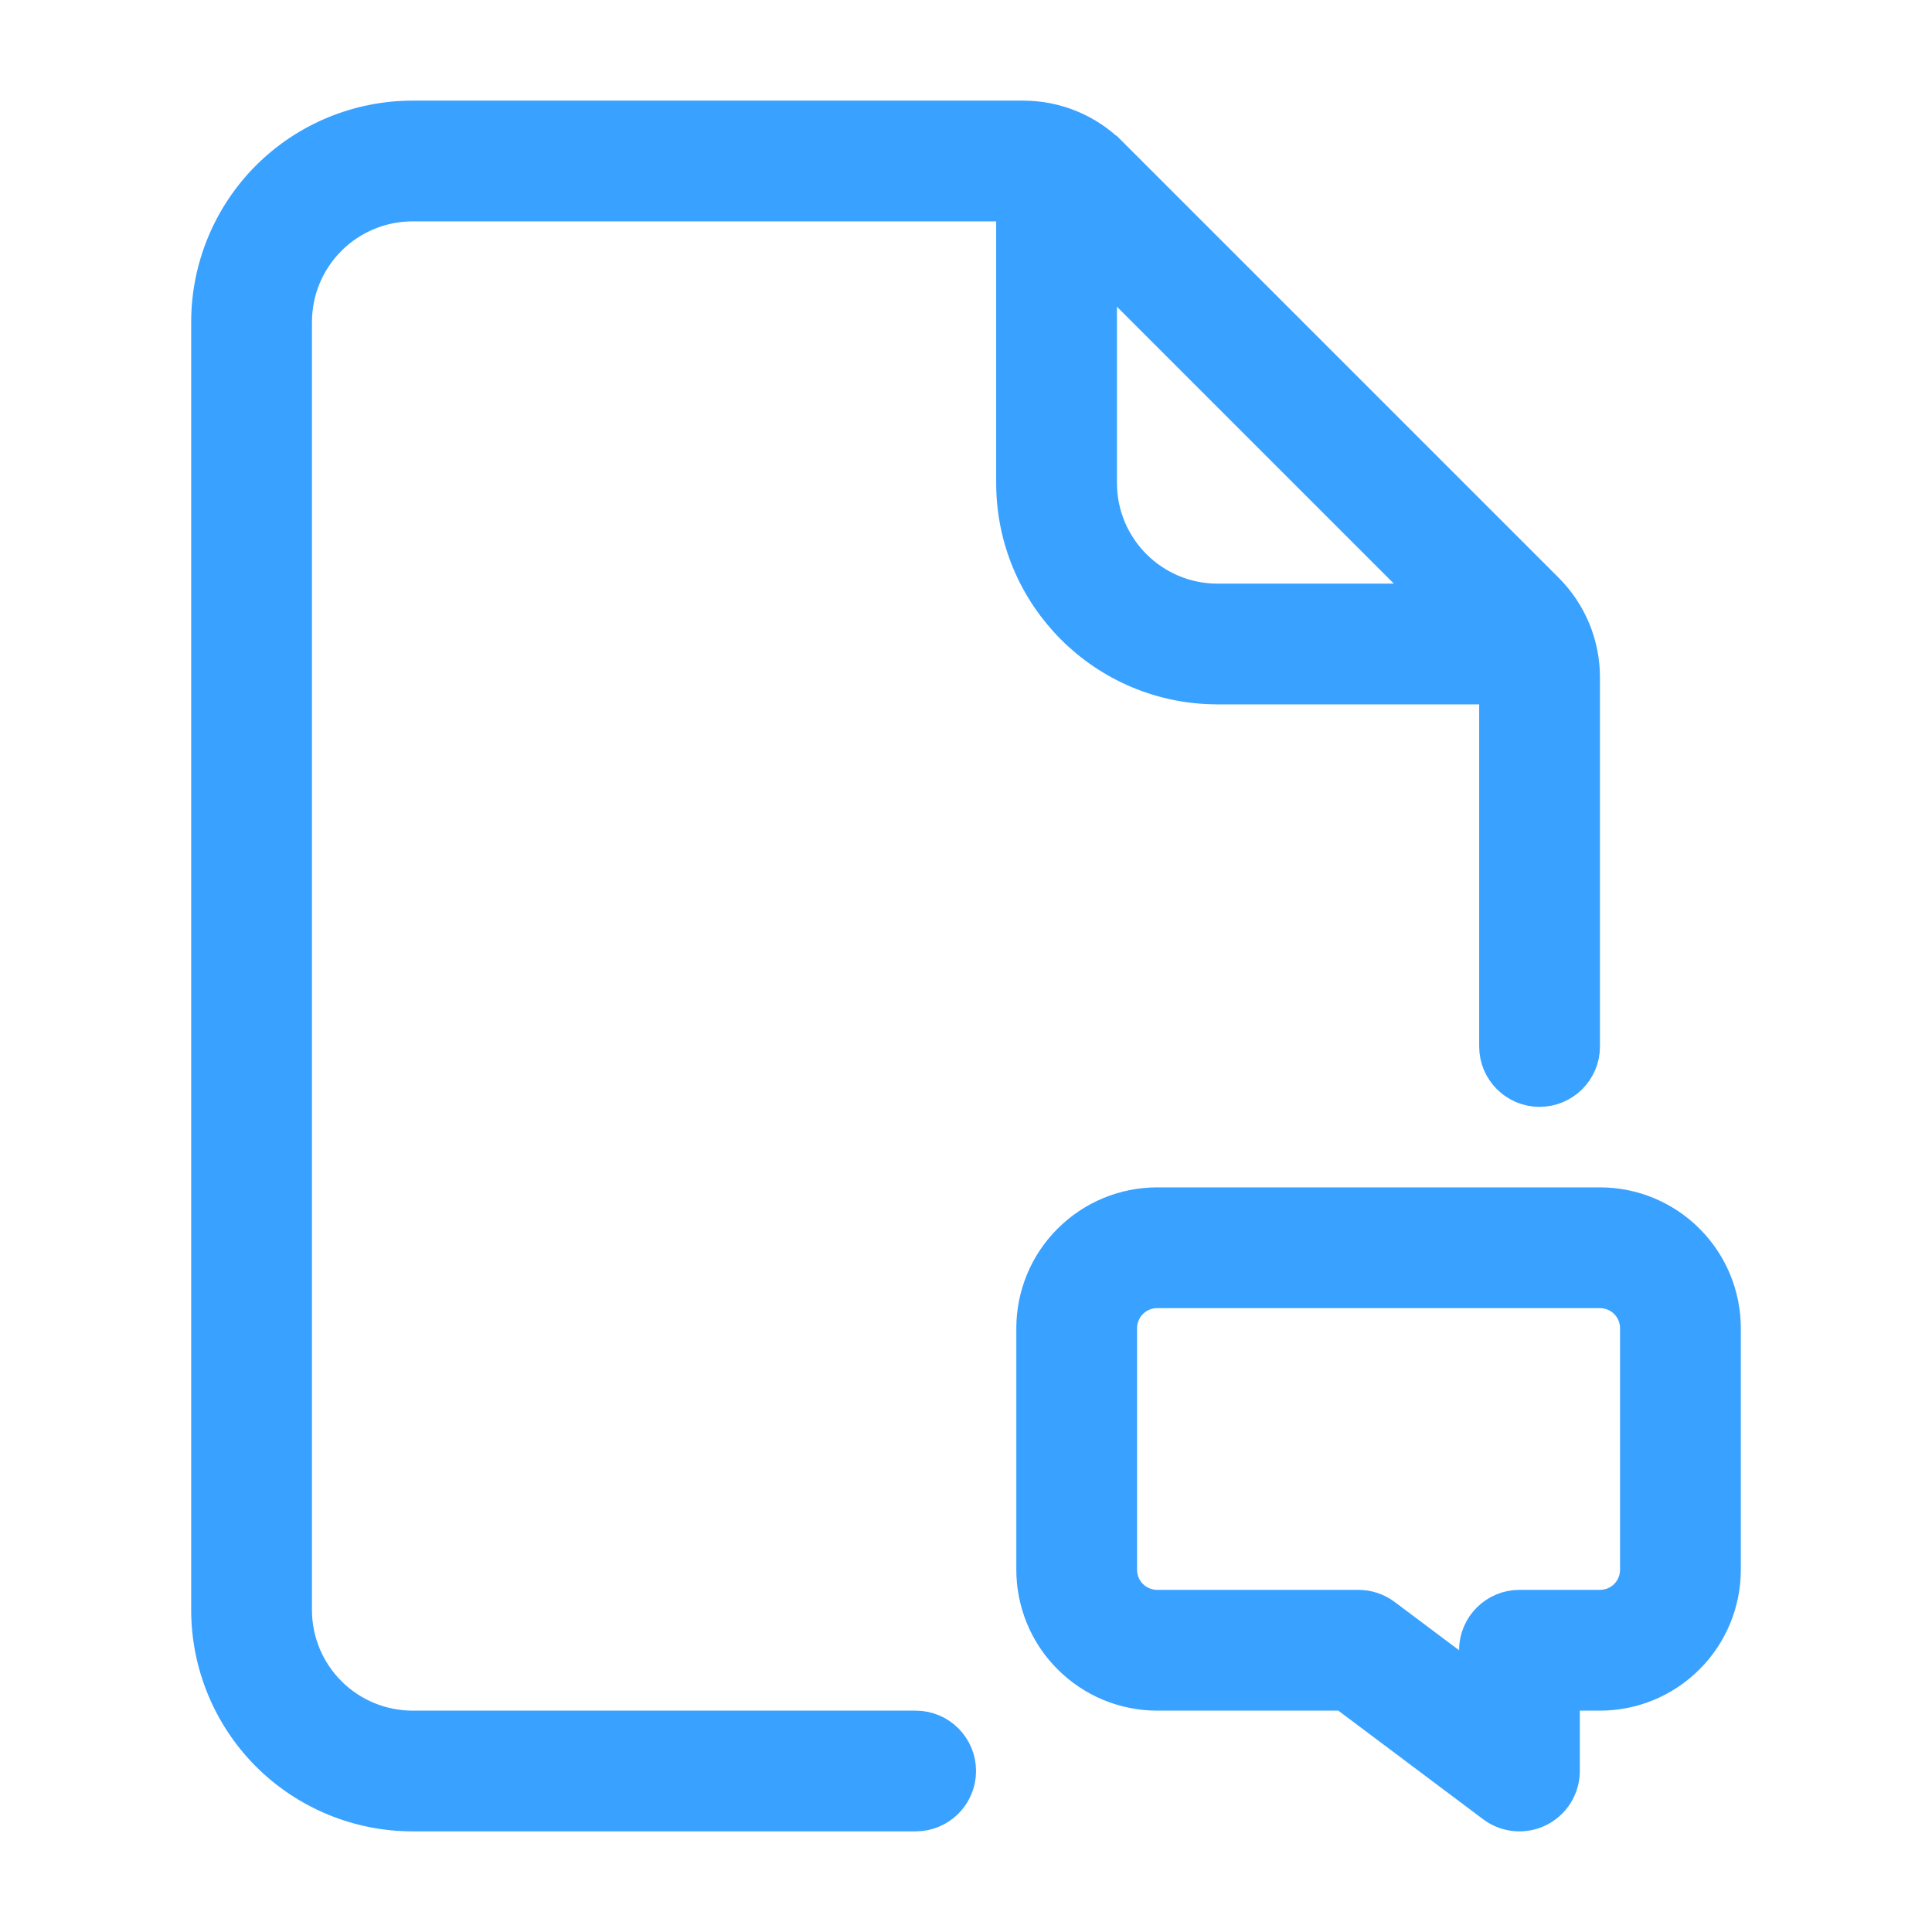
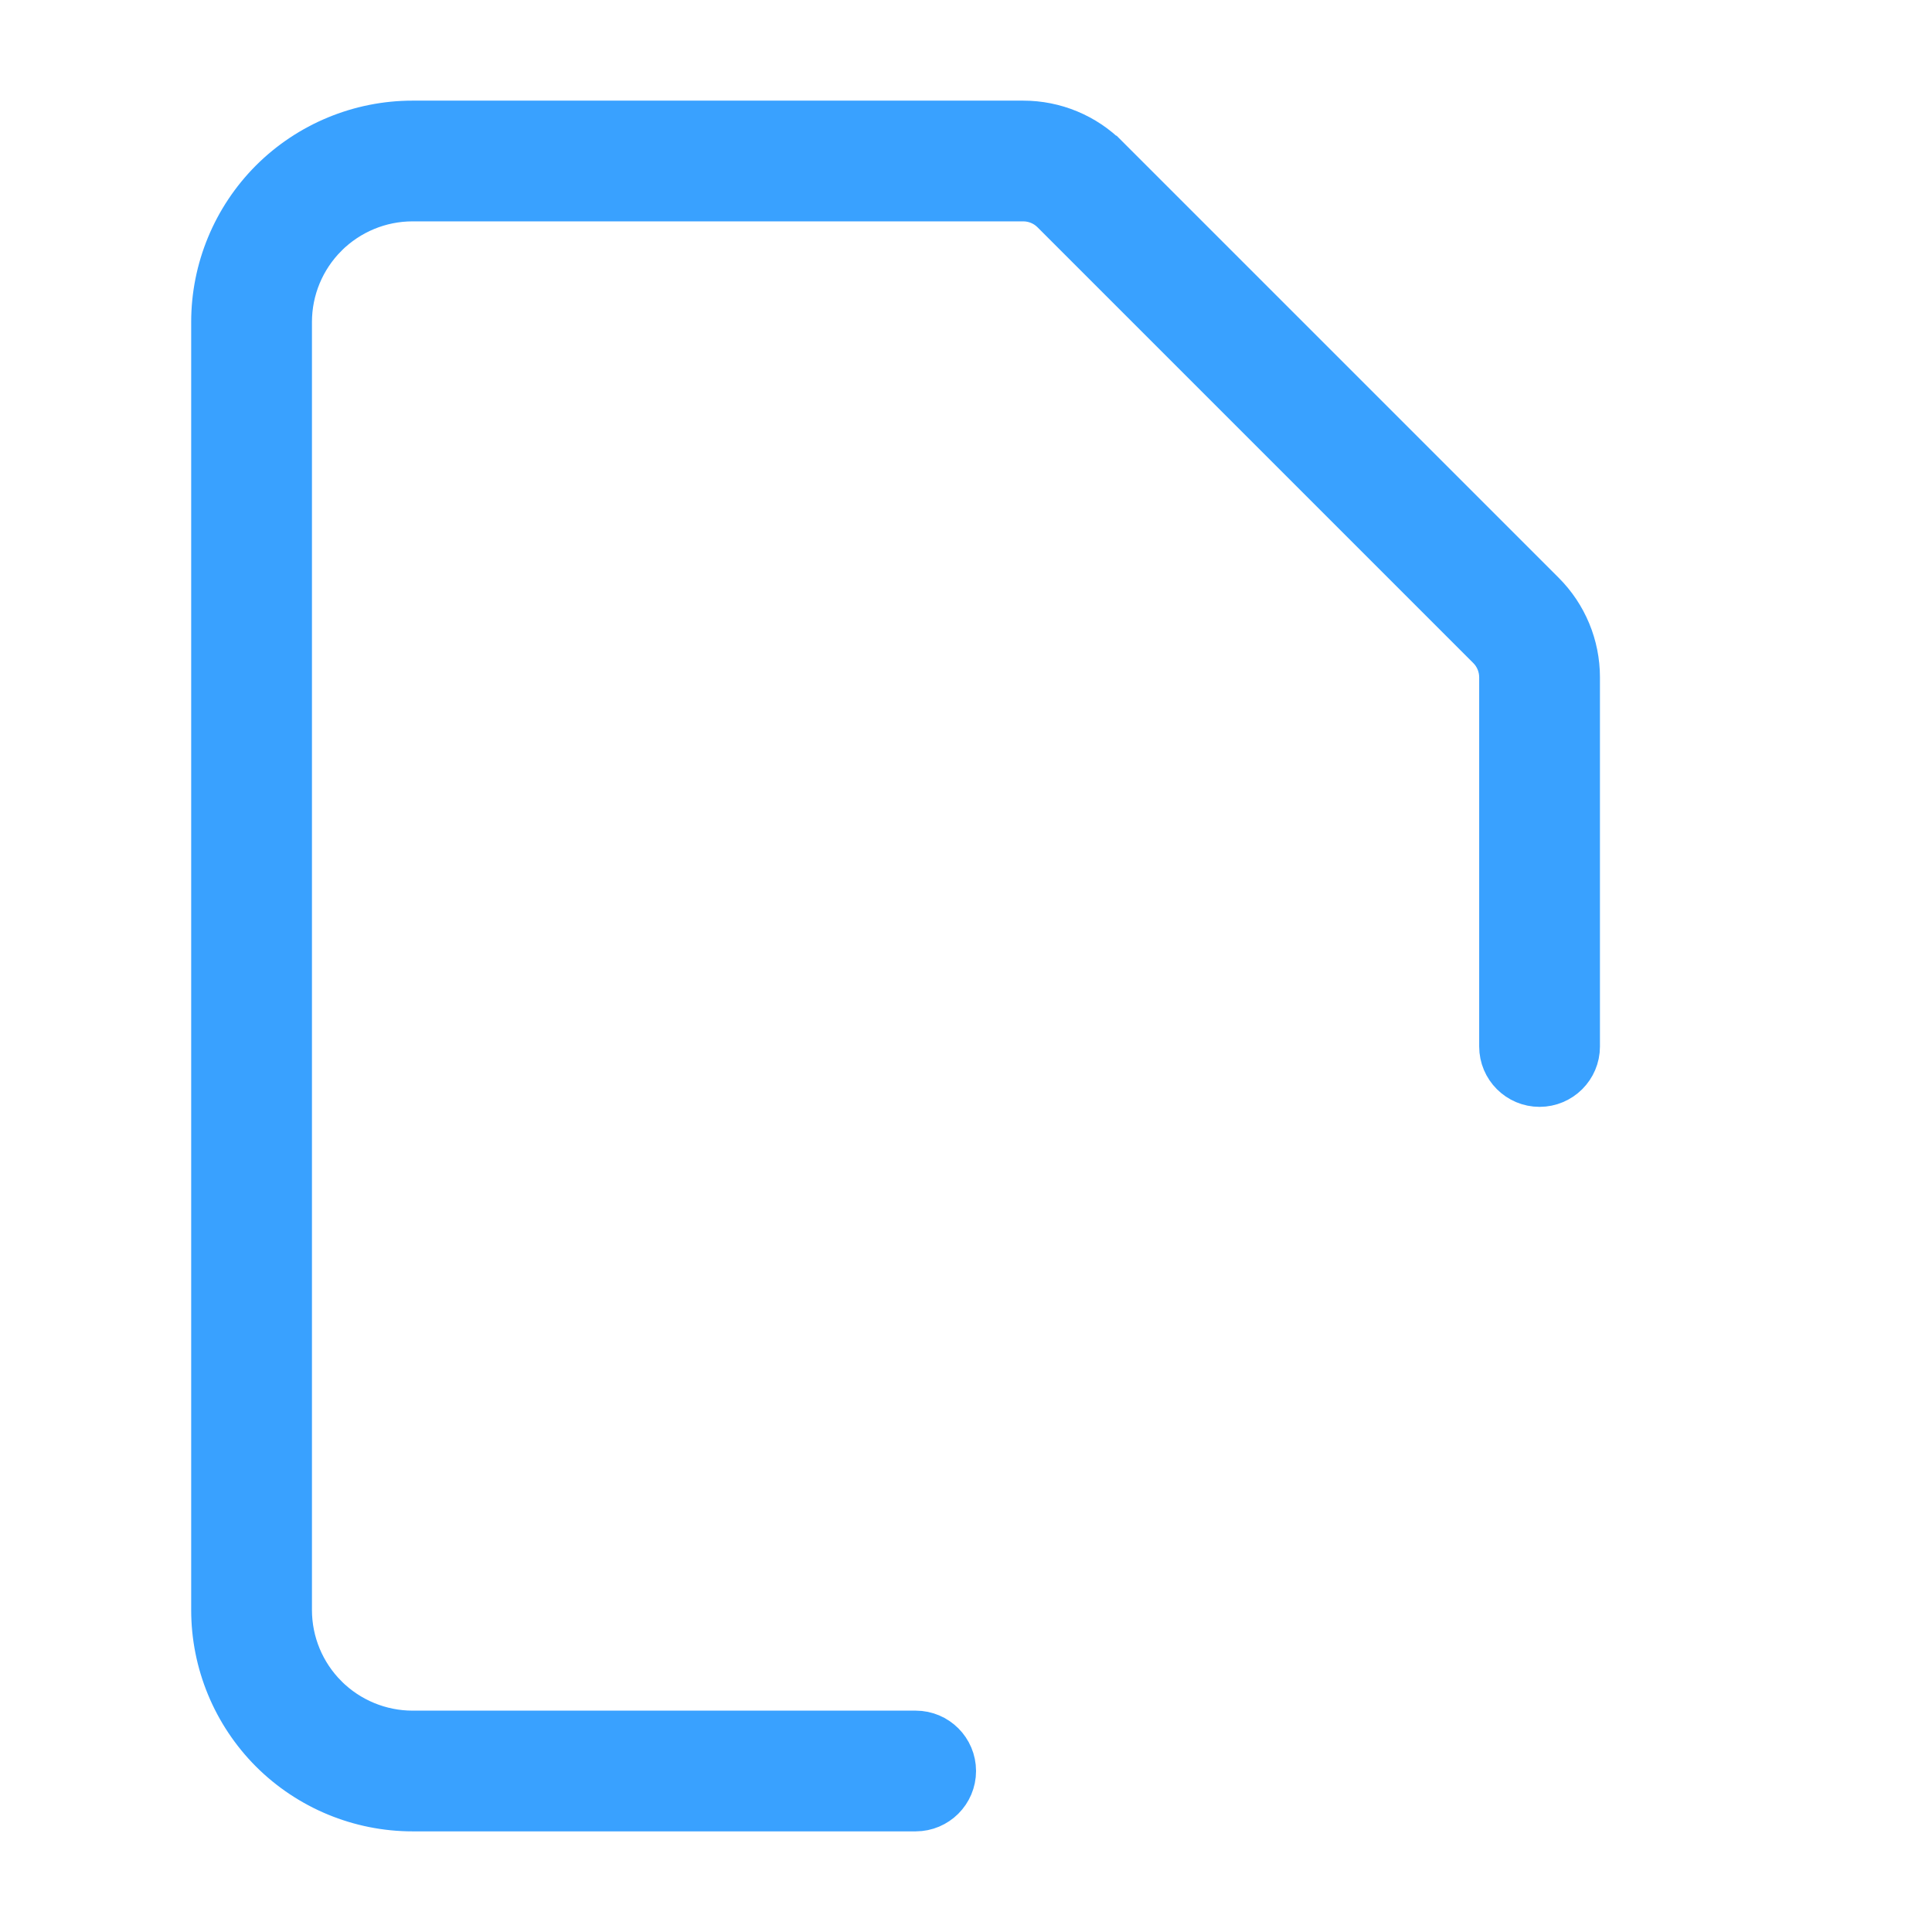
<svg xmlns="http://www.w3.org/2000/svg" width="45" height="45" viewBox="0 0 45 45" fill="none">
  <path d="M35.95 13.81L35.951 13.811C36.473 14.332 36.766 15.039 36.766 15.776V15.789V15.801V15.814V15.826V15.839V15.851V15.864V15.876V15.889V15.901V15.913V15.925V15.938V15.95V15.962V15.974V15.986V15.998V16.01V16.023V16.035V16.046V16.058V16.07V16.082V16.094V16.106V16.118V16.129V16.141V16.153V16.165V16.176V16.188V16.2V16.211V16.223V16.234V16.246V16.257V16.269V16.28V16.292V16.303V16.314V16.326V16.337V16.349V16.36V16.371V16.383V16.394V16.405V16.416V16.427V16.439V16.45V16.461V16.472V16.483V16.494V16.505V16.516V16.527V16.538V16.549V16.561V16.572V16.582V16.593V16.604V16.615V16.626V16.637V16.648V16.659V16.67V16.681V16.692V16.702V16.713V16.724V16.735V16.746V16.756V16.767V16.778V16.789V16.8V16.81V16.821V16.832V16.843V16.853V16.864V16.875V16.885V16.896V16.907V16.917V16.928V16.939V16.949V16.96V16.971V16.981V16.992V17.003V17.013V17.024V17.035V17.045V17.056V17.067V17.077V17.088V17.099V17.109V17.12V17.131V17.141V17.152V17.163V17.173V17.184V17.195V17.205V17.216V17.227V17.237V17.248V17.259V17.269V17.28V17.291V17.301V17.312V17.323V17.333V17.344V17.355V17.366V17.376V17.387V17.398V17.409V17.419V17.43V17.441V17.452V17.463V17.474V17.484V17.495V17.506V17.517V17.528V17.539V17.55V17.561V17.572V17.582V17.593V17.605V17.616V17.627V17.637V17.648V17.66V17.671V17.682V17.693V17.704V17.715V17.726V17.737V17.749V17.76V17.771V17.782V17.794V17.805V17.816V17.828V17.839V17.85V17.862V17.873V17.884V17.896V17.907V17.919V17.93V17.942V17.953V17.965V17.977V17.988V18V18.012V18.023V18.035V18.047V18.059V18.07V18.082V18.094V18.106V18.118V18.13V18.142V18.154V18.166V18.178V18.19V18.202V18.214V18.227V18.239V18.251V18.263V18.276V18.288V18.3V18.313V18.325V18.337V18.35V18.363V18.375V18.388V18.4V18.413V18.426V18.438V18.451V18.464V18.477V18.49V18.503V18.515V18.529V18.541V18.555V18.568V18.581V18.594V18.607V18.62V18.634V18.647V18.66V18.674V18.687V18.701V18.714V18.728V18.742V18.755V18.769V18.783V18.797V18.81V18.824V18.838V18.852V18.866V18.88V18.894V18.908V18.923V18.937V18.951V18.965V18.98V18.994V19.009V19.023V19.038V19.052V19.067V19.082V19.096V19.111V19.126V19.141V19.156V19.171V19.186V19.201V19.216V19.232V19.247V19.262V19.278V19.293V19.308V19.324V19.34V19.355V19.371V19.387V19.403V19.418V19.434V19.45V19.466V19.483V19.499V19.515V19.531V19.547V19.564V19.58V19.597V19.613V19.63V19.646V19.663V19.68V19.697V19.714V19.731V19.748V19.765V19.782V19.799V19.817V19.834V19.851V19.869V19.886V19.904V19.922V19.939V19.957V19.975V19.993V20.011V20.029V20.047V20.065V20.084V20.102V20.12V20.139V20.157V20.176V20.195V20.213V20.232V20.251V20.27V20.289V20.308V20.327V20.346V20.366V20.385V20.404V20.424V20.444V20.463V20.483V20.503V20.523V20.543V20.563V20.583V20.603V20.623V20.644V20.664V20.684V20.705V20.726V20.746V20.767V20.788V20.809V20.83V20.851V20.872V20.894V20.915V20.936V20.958V20.979V21.001V21.023V21.045V21.067V21.089V21.111V21.133V21.155V21.177V21.2V21.222V21.245V21.267V21.29V21.313V21.336V21.359V21.382V21.405V21.428V21.452V21.475V21.499V21.522V21.546V21.57V21.594V21.618V21.642V21.666V21.69V21.714V21.739V21.763V21.788V21.812V21.837V21.862V21.887V21.912V21.937V21.962V21.988V22.013V22.039V22.064V22.09V22.116V22.142V22.168V22.194V22.22V22.246V22.273V22.299V22.326V22.352V22.379V22.406V22.433V22.46V22.487V22.514V22.541V22.569V22.596V22.624V22.652V22.68V22.708V22.736V22.764V22.792V22.82V22.849V22.877V22.906V22.935V22.964V22.993V23.022V23.051V23.08V23.11V23.139V23.169V23.198V23.228V23.258V23.288V23.318V23.349V23.379V23.409V23.44V23.471V23.501V23.532V23.563V23.594V23.626V23.657V23.689V23.72V23.752V23.784V23.815V23.847V23.88V23.912V23.944V23.977V24.009V24.042V24.075V24.108V24.14V24.174V24.207V24.24V24.274V24.307V24.341V24.375C36.766 24.875 36.359 25.281 35.859 25.281C35.359 25.281 34.953 24.875 34.953 24.375V15.776C34.953 15.522 34.853 15.274 34.67 15.091L24.519 4.94C24.335 4.756 24.087 4.656 23.833 4.656H9.609C8.854 4.656 8.133 4.957 7.599 5.488L7.598 5.49C7.066 6.023 6.766 6.744 6.766 7.5V37.5C6.766 38.256 7.066 38.977 7.598 39.51L7.599 39.512C8.133 40.043 8.854 40.344 9.609 40.344H21.328C21.828 40.344 22.234 40.75 22.234 41.25C22.234 41.75 21.828 42.156 21.328 42.156H9.609C8.375 42.156 7.19 41.665 6.316 40.793C5.444 39.919 4.953 38.734 4.953 37.5V7.5C4.953 6.266 5.444 5.081 6.316 4.207C7.19 3.335 8.375 2.844 9.609 2.844H9.636H9.663H9.689H9.716H9.743H9.77H9.797H9.824H9.851H9.878H9.905H9.932H9.96H9.987H10.014H10.042H10.069H10.097H10.125H10.152H10.18H10.208H10.236H10.264H10.292H10.32H10.348H10.376H10.405H10.433H10.461H10.489H10.518H10.546H10.575H10.604H10.632H10.661H10.69H10.718H10.747H10.776H10.805H10.834H10.863H10.892H10.921H10.95H10.98H11.009H11.038H11.068H11.097H11.127H11.156H11.185H11.215H11.245H11.274H11.304H11.334H11.364H11.394H11.424H11.453H11.483H11.513H11.543H11.574H11.604H11.634H11.664H11.694H11.725H11.755H11.785H11.816H11.846H11.877H11.907H11.938H11.968H11.999H12.03H12.06H12.091H12.122H12.153H12.183H12.214H12.245H12.276H12.307H12.338H12.369H12.4H12.431H12.462H12.493H12.525H12.556H12.587H12.618H12.65H12.681H12.712H12.744H12.775H12.806H12.838H12.869H12.901H12.932H12.964H12.995H13.027H13.059H13.09H13.122H13.154H13.185H13.217H13.249H13.281H13.312H13.344H13.376H13.408H13.44H13.472H13.504H13.536H13.568H13.6H13.632H13.664H13.696H13.728H13.76H13.792H13.824H13.856H13.888H13.92H13.952H13.985H14.017H14.049H14.081H14.113H14.146H14.178H14.21H14.242H14.274H14.307H14.339H14.371H14.404H14.436H14.468H14.501H14.533H14.565H14.598H14.63H14.662H14.695H14.727H14.76H14.792H14.824H14.857H14.889H14.922H14.954H14.986H15.019H15.051H15.084H15.116H15.149H15.181H15.213H15.246H15.278H15.311H15.343H15.376H15.408H15.44H15.473H15.505H15.537H15.57H15.602H15.635H15.667H15.7H15.732H15.764H15.797H15.829H15.861H15.894H15.926H15.959H15.991H16.023H16.055H16.088H16.12H16.152H16.185H16.217H16.249H16.281H16.314H16.346H16.378H16.41H16.442H16.475H16.507H16.539H16.571H16.603H16.635H16.667H16.7H16.732H16.764H16.796H16.828H16.86H16.892H16.924H16.956H16.988H17.019H17.051H17.083H17.115H17.147H17.179H17.21H17.242H17.274H17.306H17.337H17.369H17.401H17.432H17.464H17.495H17.527H17.559H17.59H17.622H17.653H17.684H17.716H17.747H17.779H17.81H17.841H17.872H17.904H17.935H17.966H17.997H18.028H18.059H18.091H18.122H18.153H18.184H18.215H18.245H18.276H18.307H18.338H18.369H18.399H18.43H18.461H18.491H18.522H18.553H18.583H18.614H18.644H18.674H18.705H18.735H18.766H18.796H18.826H18.856H18.886H18.916H18.947H18.977H19.007H19.037H19.067H19.096H19.126H19.156H19.186H19.215H19.245H19.275H19.304H19.334H19.363H19.393H19.422H19.451H19.481H19.51H19.539H19.568H19.597H19.626H19.655H19.684H19.713H19.742H19.771H19.8H19.828H19.857H19.886H19.914H19.943H19.971H20H20.028H20.056H20.084H20.113H20.141H20.169H20.197H20.225H20.253H20.281H20.308H20.336H20.364H20.391H20.419H20.447H20.474H20.501H20.529H20.556H20.583H20.61H20.637H20.664H20.691H20.718H20.745H20.772H20.799H20.825H20.852H20.878H20.905H20.931H20.958H20.984H21.01H21.036H21.062H21.088H21.114H21.14H21.166H21.192H21.218H21.243H21.269H21.294H21.32H21.345H21.37H21.395H21.42H21.445H21.471H21.495H21.52H21.545H21.57H21.594H21.619H21.643H21.668H21.692H21.716H21.74H21.765H21.788H21.812H21.836H21.86H21.884H21.907H21.931H21.954H21.978H22.001H22.024H22.048H22.071H22.094H22.117H22.139H22.162H22.185H22.207H22.23H22.252H22.275H22.297H22.319H22.341H22.363H22.385H22.407H22.429H22.45H22.472H22.494H22.515H22.536H22.557H22.579H22.6H22.621H22.642H22.662H22.683H22.704H22.724H22.744H22.765H22.785H22.805H22.825H22.845H22.865H22.885H22.905H22.924H22.944H22.963H22.982H23.002H23.021H23.04H23.059H23.078H23.096H23.115H23.133H23.152H23.17H23.188H23.206H23.225H23.242H23.26H23.278H23.296H23.313H23.331H23.348H23.365H23.382H23.399H23.416H23.433H23.45H23.467H23.483H23.5H23.516H23.532H23.548H23.564H23.58H23.596H23.611H23.627H23.642H23.658H23.673H23.688H23.703H23.718H23.733H23.747H23.762H23.776H23.791H23.805H23.819H23.833C24.571 2.844 25.277 3.136 25.798 3.659L25.799 3.659L35.95 13.81Z" fill="#39A1FF" stroke="#39A1FF" />
-   <path d="M23.703 11.25V4.688C23.703 4.187 24.109 3.781 24.609 3.781C25.11 3.781 25.516 4.187 25.516 4.688V11.25C25.516 12.82 26.79 14.094 28.359 14.094H34.922C35.422 14.094 35.828 14.5 35.828 15C35.828 15.5 35.422 15.906 34.922 15.906H28.359C25.787 15.906 23.703 13.822 23.703 11.25Z" fill="#39A1FF" stroke="#39A1FF" />
-   <path d="M31.472 39.444L31.338 39.344H31.172H26.953C26.216 39.344 25.509 39.051 24.988 38.529L24.987 38.528C24.464 38.007 24.172 37.3 24.172 36.562V30.938C24.172 30.2 24.464 29.493 24.987 28.972L24.988 28.971C25.509 28.449 26.216 28.156 26.953 28.156H26.969H26.985H27.001H27.017H27.033H27.049H27.065H27.081H27.097H27.113H27.13H27.146H27.162H27.179H27.195H27.212H27.228H27.245H27.262H27.278H27.295H27.312H27.329H27.346H27.363H27.38H27.397H27.414H27.431H27.448H27.465H27.483H27.5H27.517H27.535H27.552H27.57H27.587H27.605H27.623H27.64H27.658H27.676H27.694H27.711H27.729H27.747H27.765H27.783H27.801H27.819H27.838H27.856H27.874H27.892H27.91H27.929H27.947H27.966H27.984H28.003H28.021H28.04H28.058H28.077H28.096H28.114H28.133H28.152H28.171H28.19H28.209H28.228H28.247H28.266H28.285H28.304H28.323H28.342H28.361H28.381H28.4H28.419H28.439H28.458H28.477H28.497H28.516H28.536H28.555H28.575H28.595H28.614H28.634H28.654H28.673H28.693H28.713H28.733H28.753H28.773H28.793H28.812H28.832H28.852H28.873H28.893H28.913H28.933H28.953H28.973H28.994H29.014H29.034H29.055H29.075H29.095H29.116H29.136H29.157H29.177H29.198H29.218H29.239H29.259H29.28H29.3H29.321H29.342H29.363H29.383H29.404H29.425H29.446H29.467H29.488H29.508H29.529H29.55H29.571H29.592H29.613H29.634H29.655H29.676H29.698H29.719H29.74H29.761H29.782H29.803H29.825H29.846H29.867H29.889H29.91H29.931H29.953H29.974H29.995H30.017H30.038H30.06H30.081H30.102H30.124H30.146H30.167H30.189H30.21H30.232H30.253H30.275H30.297H30.318H30.34H30.362H30.384H30.405H30.427H30.449H30.471H30.492H30.514H30.536H30.558H30.58H30.602H30.623H30.645H30.667H30.689H30.711H30.733H30.755H30.777H30.799H30.821H30.843H30.865H30.887H30.909H30.931H30.953H30.975H30.997H31.019H31.041H31.063H31.085H31.108H31.13H31.152H31.174H31.196H31.218H31.241H31.263H31.285H31.307H31.329H31.352H31.374H31.396H31.418H31.44H31.463H31.485H31.507H31.529H31.552H31.574H31.596H31.619H31.641H31.663H31.685H31.708H31.73H31.752H31.774H31.797H31.819H31.841H31.864H31.886H31.908H31.931H31.953H31.975H31.998H32.02H32.042H32.065H32.087H32.109H32.132H32.154H32.176H32.199H32.221H32.243H32.266H32.288H32.31H32.333H32.355H32.377H32.4H32.422H32.444H32.467H32.489H32.511H32.533H32.556H32.578H32.6H32.623H32.645H32.667H32.689H32.712H32.734H32.756H32.778H32.801H32.823H32.845H32.867H32.889H32.912H32.934H32.956H32.978H33H33.023H33.045H33.067H33.089H33.111H33.133H33.155H33.178H33.2H33.222H33.244H33.266H33.288H33.31H33.332H33.354H33.376H33.398H33.42H33.442H33.464H33.486H33.508H33.53H33.552H33.574H33.595H33.617H33.639H33.661H33.683H33.705H33.727H33.748H33.77H33.792H33.813H33.835H33.857H33.879H33.9H33.922H33.944H33.965H33.987H34.008H34.03H34.052H34.073H34.095H34.116H34.138H34.159H34.181H34.202H34.224H34.245H34.266H34.288H34.309H34.33H34.352H34.373H34.394H34.415H34.437H34.458H34.479H34.5H34.521H34.542H34.563H34.584H34.605H34.627H34.648H34.669H34.689H34.71H34.731H34.752H34.773H34.794H34.815H34.835H34.856H34.877H34.898H34.918H34.939H34.959H34.98H35.001H35.021H35.042H35.062H35.083H35.103H35.123H35.144H35.164H35.185H35.205H35.225H35.245H35.266H35.286H35.306H35.326H35.346H35.366H35.386H35.406H35.426H35.446H35.466H35.486H35.506H35.526H35.545H35.565H35.585H35.605H35.624H35.644H35.663H35.683H35.703H35.722H35.741H35.761H35.78H35.8H35.819H35.838H35.857H35.877H35.896H35.915H35.934H35.953H35.972H35.991H36.01H36.029H36.048H36.067H36.086H36.104H36.123H36.142H36.16H36.179H36.198H36.216H36.235H36.253H36.272H36.29H36.308H36.327H36.345H36.363H36.381H36.399H36.417H36.435H36.453H36.471H36.489H36.507H36.525H36.543H36.561H36.578H36.596H36.614H36.631H36.649H36.666H36.684H36.701H36.719H36.736H36.753H36.77H36.788H36.805H36.822H36.839H36.856H36.873H36.89H36.907H36.924H36.94H36.957H36.974H36.99H37.007H37.023H37.04H37.056H37.073H37.089H37.105H37.122H37.138H37.154H37.17H37.186H37.202H37.218H37.234H37.25H37.266C38.003 28.156 38.71 28.449 39.231 28.971L39.232 28.972C39.754 29.493 40.047 30.2 40.047 30.938V30.947V30.957V30.966V30.976V30.986V30.995V31.005V31.015V31.024V31.034V31.044V31.053V31.063V31.073V31.083V31.093V31.102V31.112V31.122V31.132V31.142V31.152V31.162V31.172V31.182V31.192V31.202V31.212V31.222V31.232V31.242V31.252V31.262V31.272V31.282V31.292V31.302V31.312V31.323V31.333V31.343V31.353V31.363V31.374V31.384V31.394V31.404V31.415V31.425V31.435V31.446V31.456V31.466V31.477V31.487V31.497V31.508V31.518V31.529V31.539V31.55V31.56V31.571V31.581V31.592V31.602V31.613V31.623V31.634V31.644V31.655V31.666V31.676V31.687V31.697V31.708V31.719V31.729V31.74V31.751V31.761V31.772V31.783V31.794V31.804V31.815V31.826V31.837V31.847V31.858V31.869V31.88V31.891V31.901V31.912V31.923V31.934V31.945V31.956V31.967V31.977V31.988V31.999V32.01V32.021V32.032V32.043V32.054V32.065V32.076V32.087V32.098V32.109V32.12V32.131V32.142V32.153V32.164V32.176V32.187V32.198V32.209V32.22V32.231V32.242V32.253V32.265V32.276V32.287V32.298V32.309V32.32V32.332V32.343V32.354V32.365V32.377V32.388V32.399V32.41V32.422V32.433V32.444V32.455V32.467V32.478V32.489V32.501V32.512V32.523V32.535V32.546V32.557V32.569V32.58V32.591V32.603V32.614V32.626V32.637V32.648V32.66V32.671V32.682V32.694V32.705V32.717V32.728V32.74V32.751V32.763V32.774V32.785V32.797V32.809V32.82V32.831V32.843V32.854V32.866V32.877V32.889V32.901V32.912V32.923V32.935V32.947V32.958V32.97V32.981V32.993V33.004V33.016V33.028V33.039V33.051V33.062V33.074V33.085V33.097V33.109V33.12V33.132V33.143V33.155V33.167V33.178V33.19V33.202V33.213V33.225V33.236V33.248V33.26V33.271V33.283V33.294V33.306V33.318V33.33V33.341V33.353V33.364V33.376V33.388V33.399V33.411V33.423V33.434V33.446V33.458V33.469V33.481V33.493V33.505V33.516V33.528V33.54V33.551V33.563V33.575V33.586V33.598V33.61V33.621V33.633V33.645V33.656V33.668V33.68V33.691V33.703V33.715V33.727V33.738V33.75V33.762V33.773V33.785V33.797V33.809V33.82V33.832V33.844V33.855V33.867V33.879V33.89V33.902V33.914V33.925V33.937V33.949V33.96V33.972V33.984V33.995V34.007V34.019V34.031V34.042V34.054V34.066V34.077V34.089V34.101V34.112V34.124V34.136V34.147V34.159V34.17V34.182V34.194V34.206V34.217V34.229V34.24V34.252V34.264V34.275V34.287V34.298V34.31V34.322V34.333V34.345V34.357V34.368V34.38V34.391V34.403V34.415V34.426V34.438V34.449V34.461V34.472V34.484V34.496V34.507V34.519V34.53V34.542V34.553V34.565V34.577V34.588V34.599V34.611V34.623V34.634V34.646V34.657V34.669V34.68V34.691V34.703V34.715V34.726V34.737V34.749V34.76V34.772V34.783V34.795V34.806V34.818V34.829V34.84V34.852V34.863V34.874V34.886V34.897V34.909V34.92V34.931V34.943V34.954V34.965V34.977V34.988V34.999V35.011V35.022V35.033V35.045V35.056V35.067V35.078V35.09V35.101V35.112V35.123V35.135V35.146V35.157V35.168V35.18V35.191V35.202V35.213V35.224V35.235V35.247V35.258V35.269V35.28V35.291V35.302V35.313V35.324V35.336V35.347V35.358V35.369V35.38V35.391V35.402V35.413V35.424V35.435V35.446V35.457V35.468V35.479V35.49V35.501V35.511V35.523V35.533V35.544V35.555V35.566V35.577V35.588V35.599V35.609V35.62V35.631V35.642V35.653V35.663V35.674V35.685V35.696V35.706V35.717V35.728V35.739V35.749V35.76V35.771V35.781V35.792V35.803V35.813V35.824V35.834V35.845V35.856V35.866V35.877V35.887V35.898V35.908V35.919V35.929V35.94V35.95V35.961V35.971V35.982V35.992V36.002V36.013V36.023V36.034V36.044V36.054V36.065V36.075V36.085V36.096V36.106V36.116V36.126V36.136V36.147V36.157V36.167V36.177V36.188V36.198V36.208V36.218V36.228V36.238V36.248V36.258V36.268V36.278V36.288V36.298V36.308V36.318V36.328V36.338V36.348V36.358V36.368V36.378V36.388V36.398V36.407V36.417V36.427V36.437V36.447V36.456V36.466V36.476V36.485V36.495V36.505V36.514V36.524V36.534V36.543V36.553V36.562C40.047 37.3 39.754 38.007 39.232 38.528L39.231 38.529C38.71 39.051 38.003 39.344 37.266 39.344H36.797H36.297V39.844V41.25C36.297 41.593 36.102 41.907 35.795 42.061C35.489 42.214 35.121 42.181 34.847 41.975L31.472 39.444ZM33.684 38.837L34.484 39.438V38.438C34.484 37.937 34.891 37.531 35.391 37.531H37.266C37.52 37.531 37.768 37.431 37.951 37.248C38.134 37.065 38.234 36.817 38.234 36.562V30.938C38.234 30.683 38.134 30.436 37.951 30.252C37.768 30.069 37.52 29.969 37.266 29.969H26.953C26.699 29.969 26.451 30.069 26.268 30.252C26.084 30.436 25.984 30.683 25.984 30.938V36.562C25.984 36.817 26.084 37.065 26.268 37.248C26.451 37.431 26.699 37.531 26.953 37.531H31.641C31.835 37.531 32.027 37.595 32.185 37.713C32.185 37.713 32.185 37.713 32.185 37.713L33.684 38.837Z" fill="#39A1FF" stroke="#39A1FF" />
</svg>